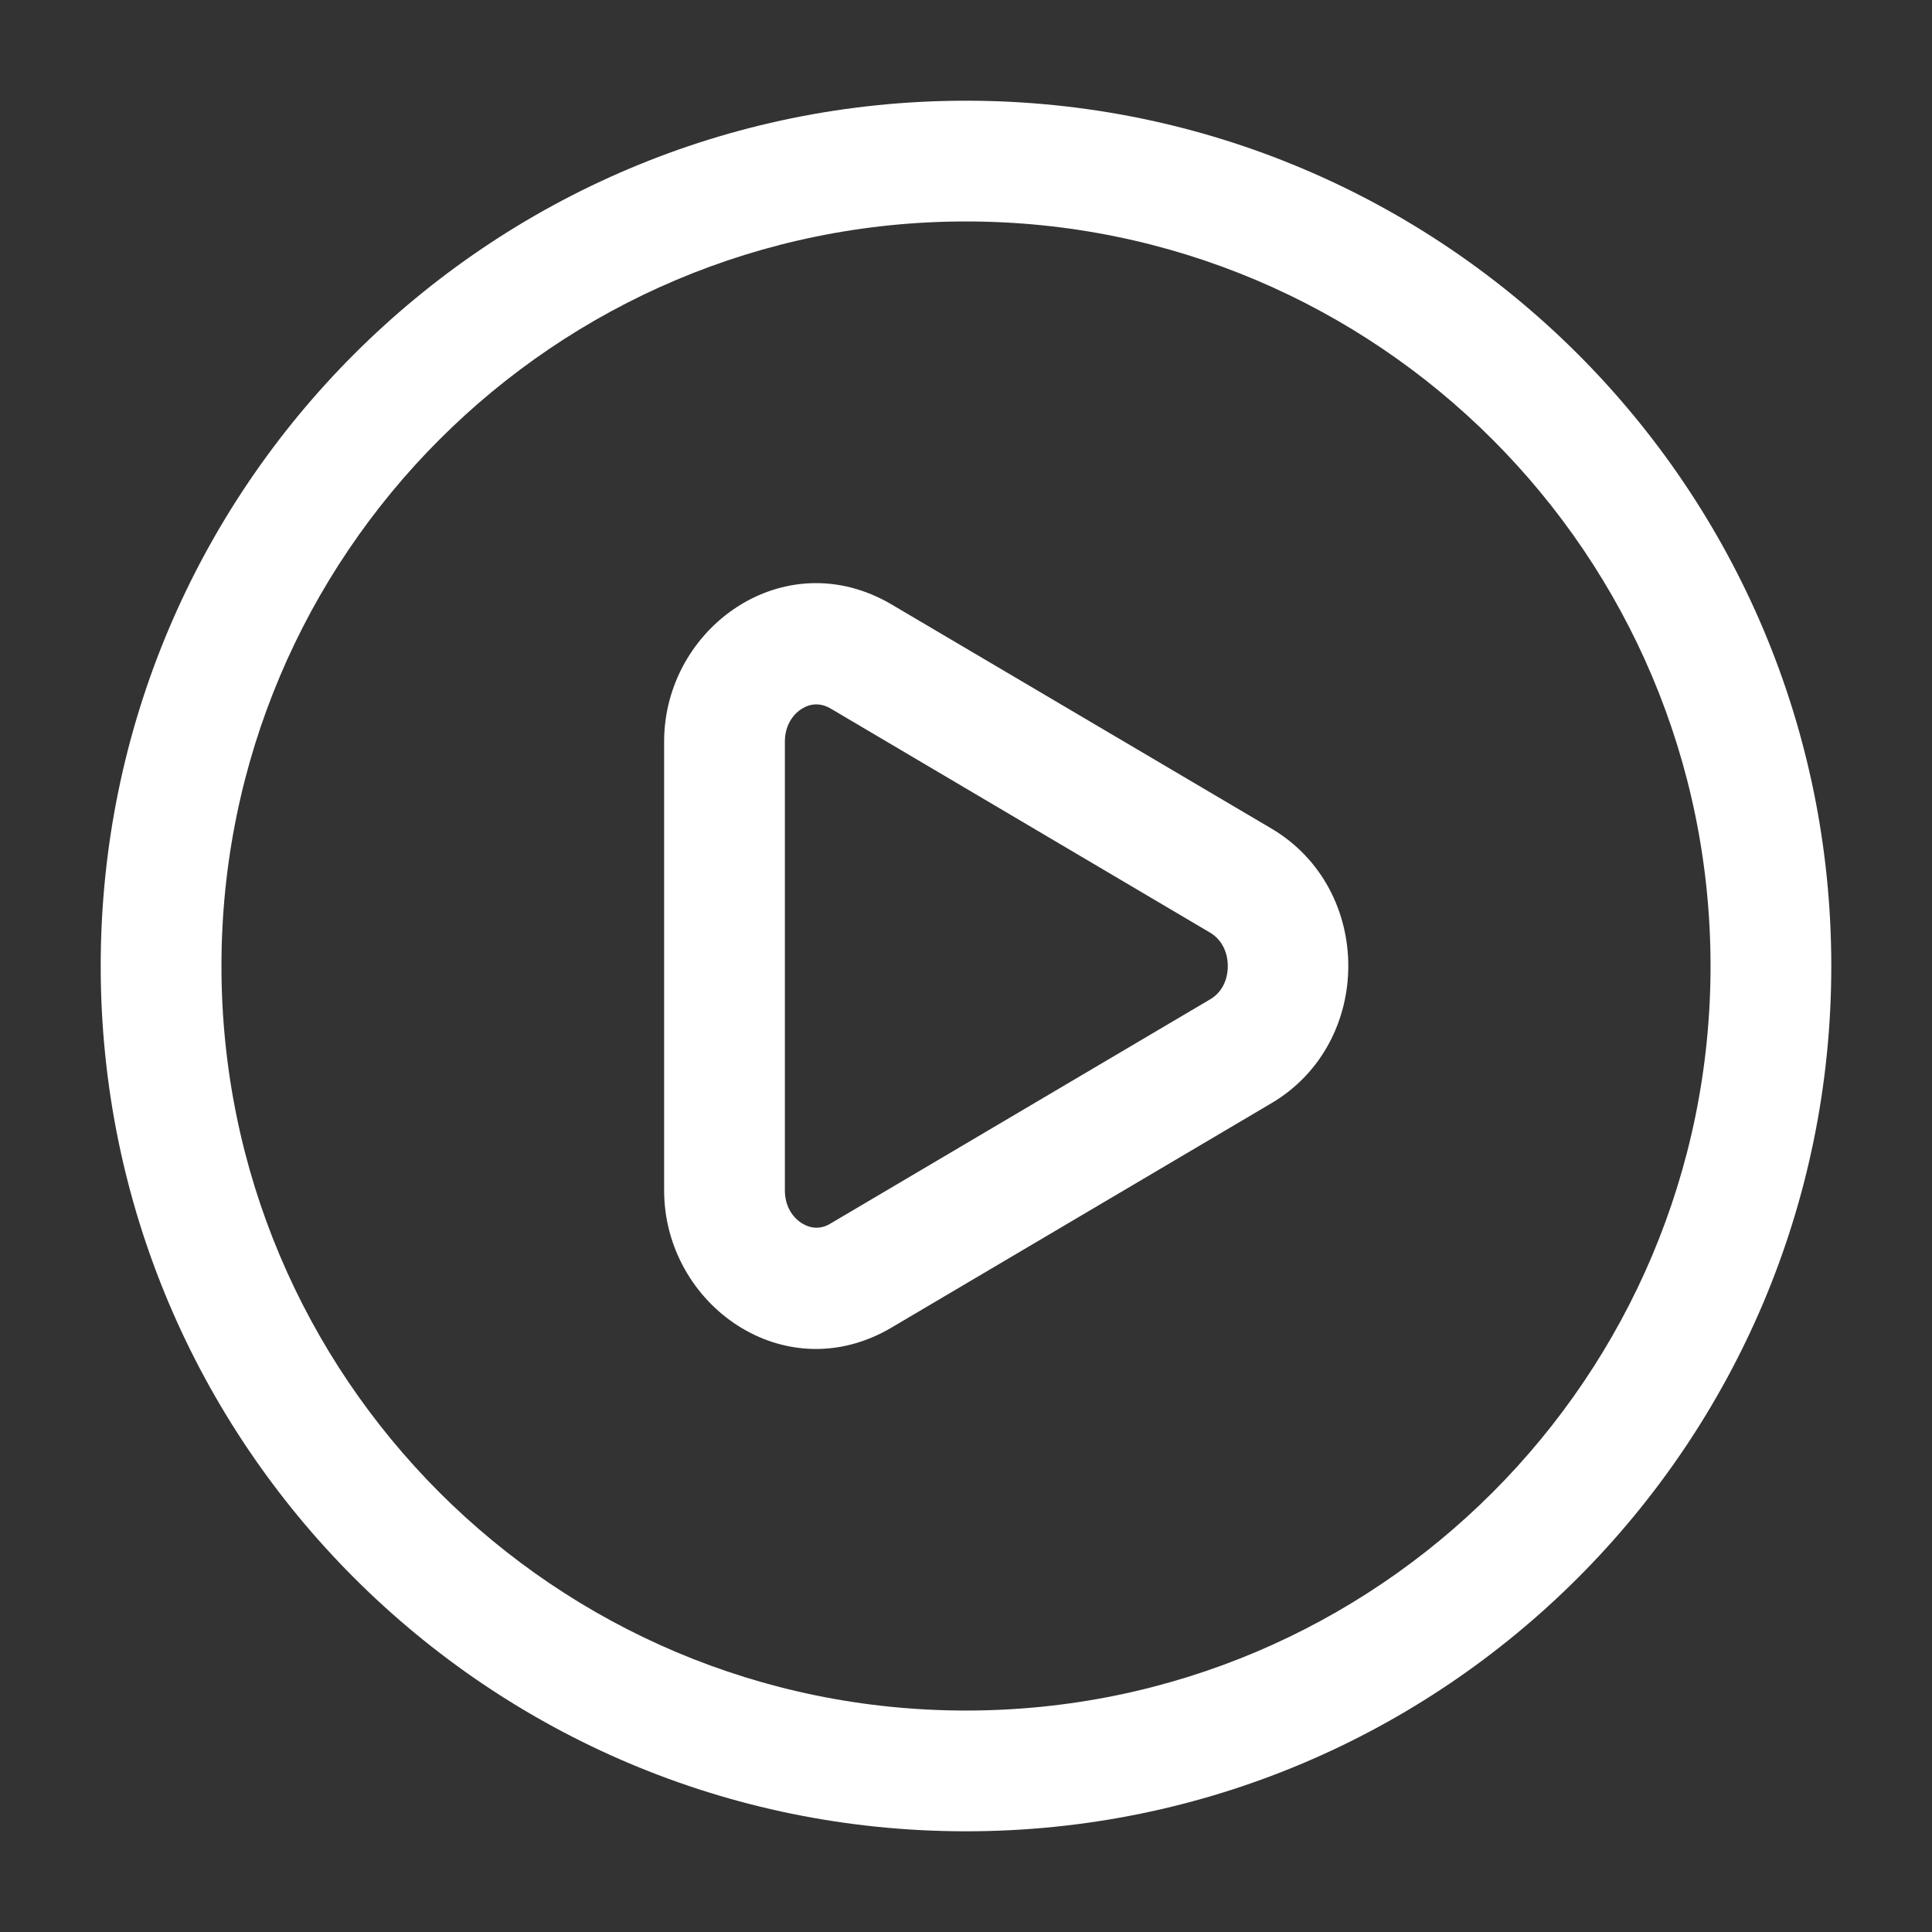
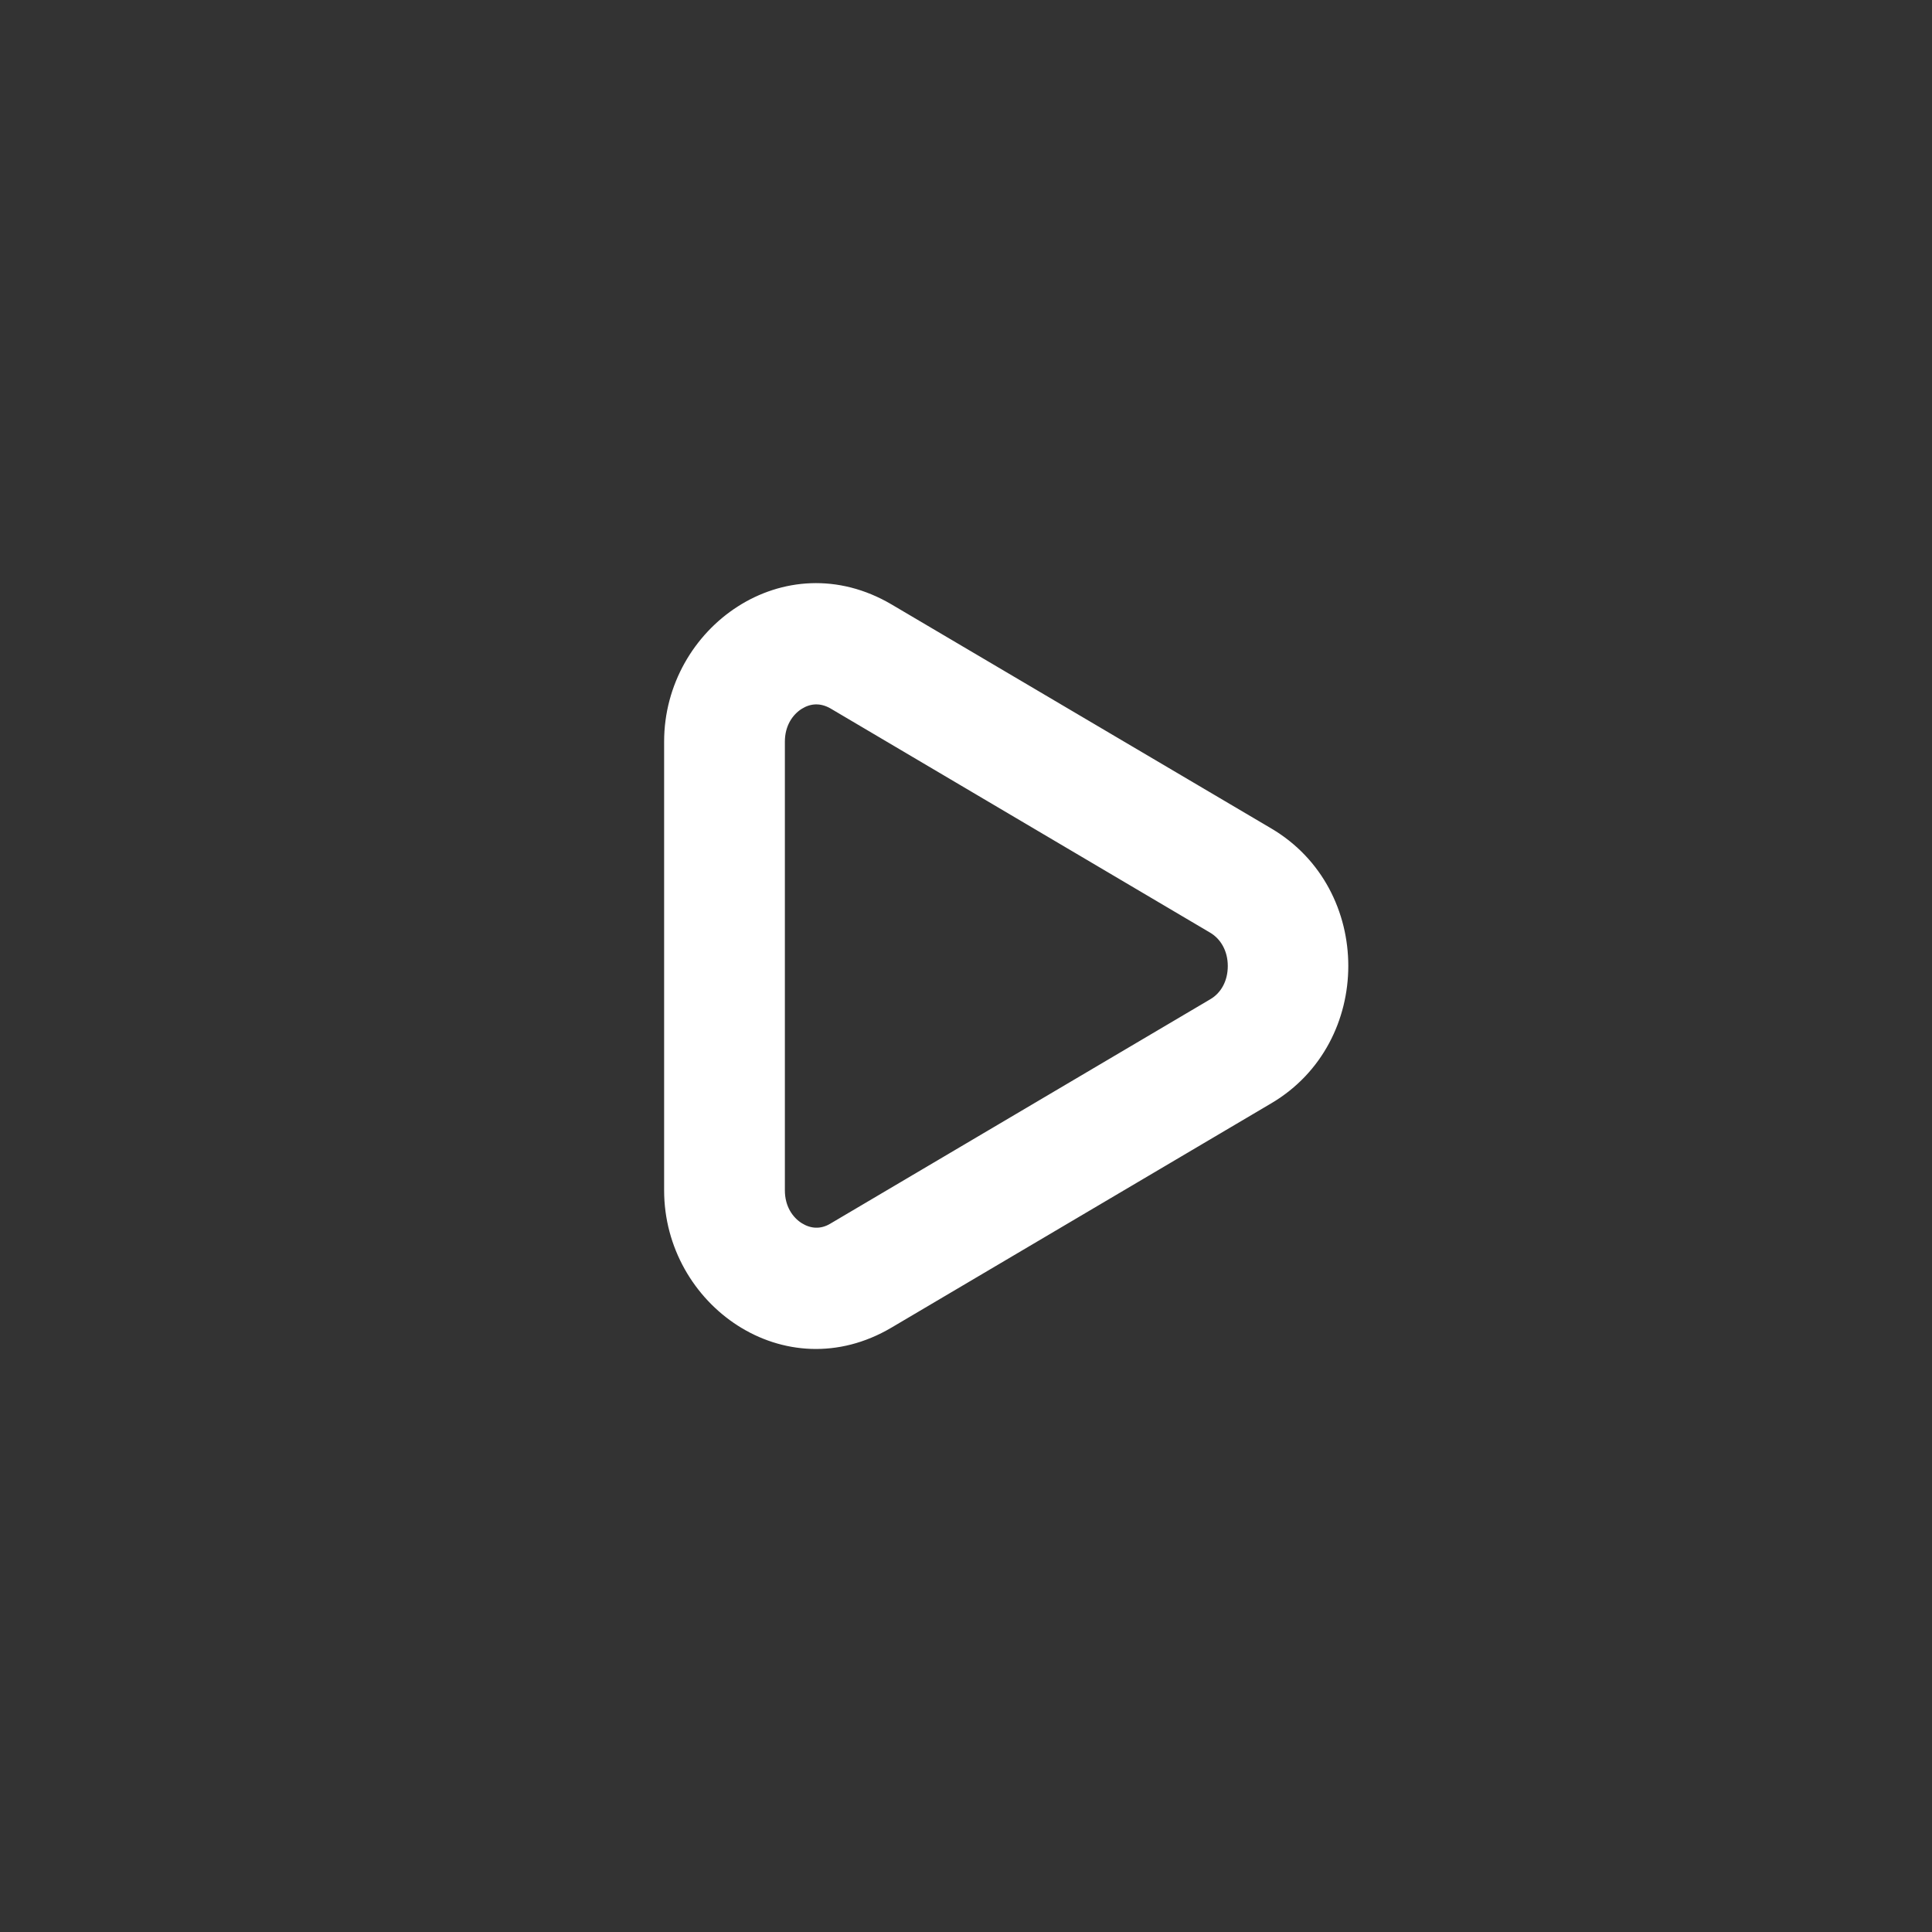
<svg xmlns="http://www.w3.org/2000/svg" version="1.1" id="Слой_1" x="0px" y="0px" viewBox="0 0 800 800" style="enable-background:new 0 0 800 800;" xml:space="preserve">
  <rect x="0" y="0" width="800" height="800" fill="#333333" stroke="none" />
  <style type="text/css">
	.st0{fill-rule:evenodd;clip-rule:evenodd;fill:#FFFFFF;}
</style>
  <path class="st0" d="M369.2,250.3c-44.3-26.1-94.2,9.4-94.2,56.8v185.8c0,47.4,49.9,83,94.2,56.8l157.3-92.9  c42.4-25.1,42.4-88.6,0-113.7L369.2,250.3z M325,307.1c0-6.6,3.2-11.2,7-13.6c3.7-2.3,7.7-2.5,11.8-0.2l157.3,92.9  c4.4,2.6,7.3,7.6,7.3,13.8c0,6.2-2.8,11.2-7.3,13.8l-157.3,92.9c-4,2.4-8.1,2.1-11.8-0.2c-3.8-2.4-7-7-7-13.6V307.1z" />
-   <path class="st0" d="M400,41.7C202.1,41.7,41.7,202.1,41.7,400c0,197.9,160.4,358.3,358.3,358.3c197.9,0,358.3-160.4,358.3-358.3  C758.3,202.1,597.9,41.7,400,41.7z M91.7,400c0-170.3,138-308.3,308.3-308.3c170.3,0,308.3,138,308.3,308.3  c0,170.3-138,308.3-308.3,308.3C229.7,708.3,91.7,570.3,91.7,400z" />
</svg>